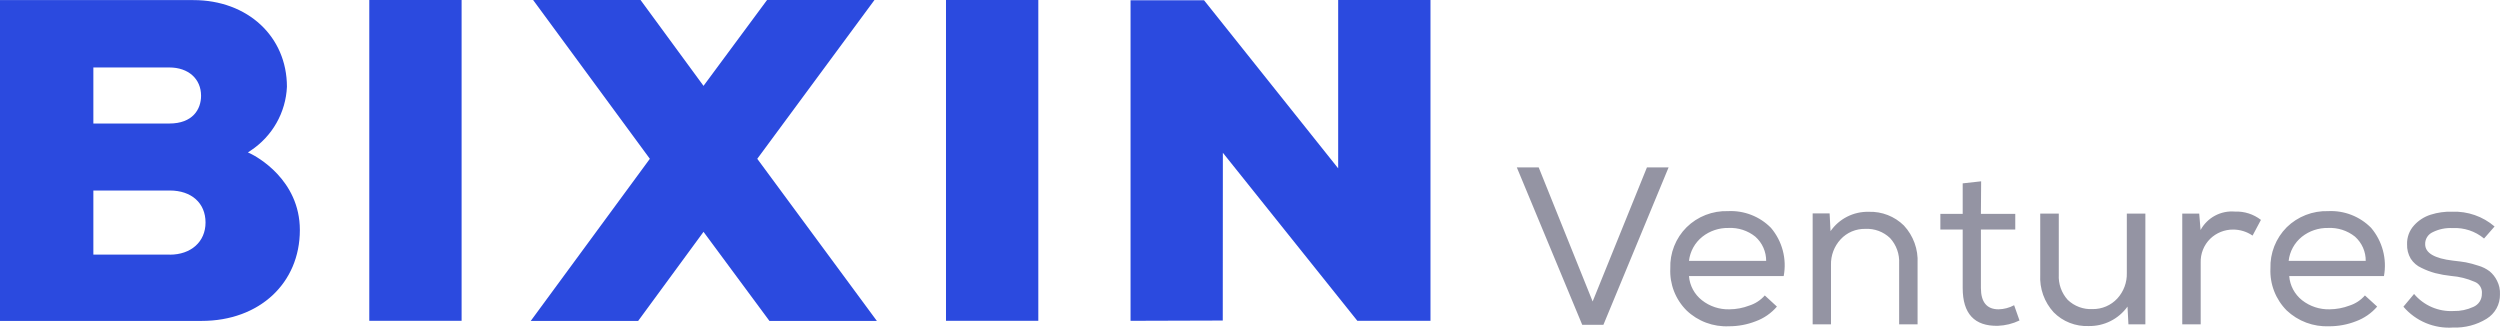
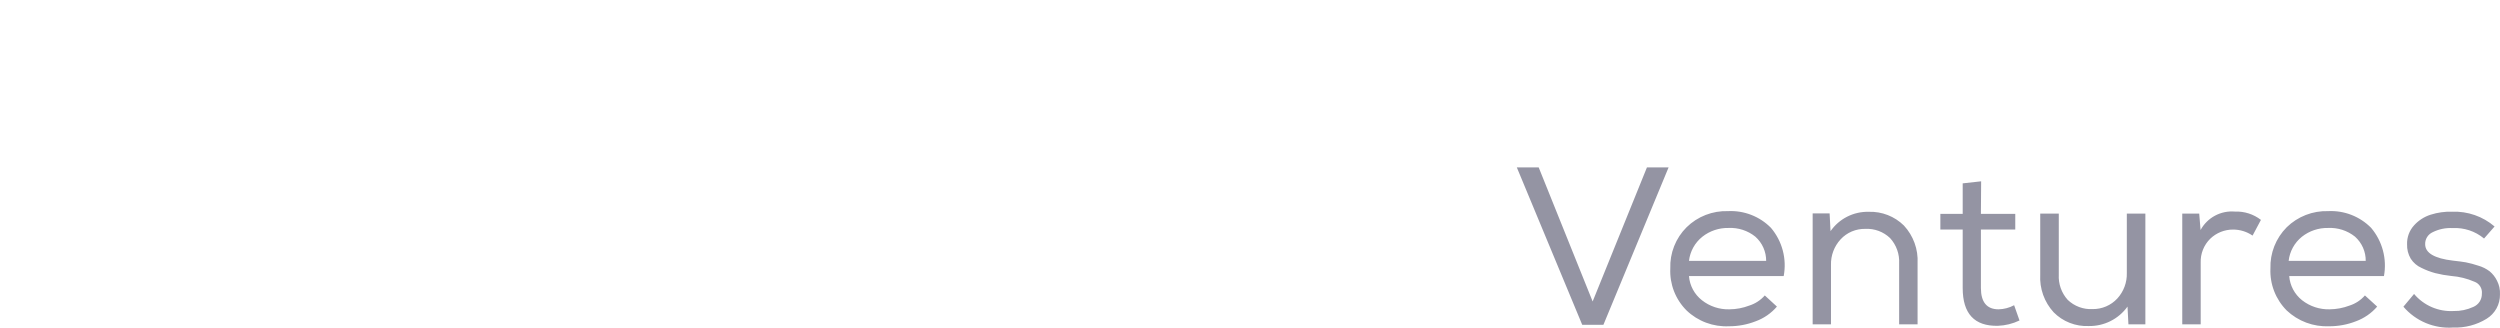
<svg xmlns="http://www.w3.org/2000/svg" width="206" height="27" viewBox="0 0 206 27" fill="none">
  <path fill-rule="evenodd" clip-rule="evenodd" d="M202.099 18.794C203.031 18.745 203.947 19.046 204.666 19.637L204.675 19.666L205.553 18.662C204.584 17.83 203.332 17.395 202.052 17.444C201.457 17.426 200.864 17.508 200.297 17.687C199.766 17.853 199.29 18.158 198.919 18.569C198.531 18.994 198.325 19.552 198.343 20.125C198.327 20.542 198.432 20.956 198.645 21.316C198.859 21.65 199.167 21.915 199.532 22.075C199.894 22.255 200.274 22.4 200.665 22.506C201.102 22.616 201.547 22.694 201.995 22.741C202.646 22.791 203.284 22.95 203.883 23.21C204.085 23.28 204.256 23.417 204.369 23.598C204.483 23.779 204.531 23.992 204.506 24.203C204.512 24.434 204.448 24.662 204.322 24.856C204.195 25.05 204.013 25.202 203.798 25.291C203.293 25.524 202.741 25.64 202.184 25.628C201.567 25.662 200.951 25.553 200.384 25.309C199.817 25.065 199.315 24.692 198.919 24.222L198.041 25.272C198.542 25.858 199.174 26.319 199.887 26.617C200.601 26.915 201.374 27.042 202.146 26.988C203.109 27.024 204.062 26.776 204.883 26.275C205.23 26.065 205.515 25.769 205.711 25.415C205.906 25.061 206.005 24.663 205.997 24.26C206.018 23.866 205.934 23.475 205.751 23.125C205.607 22.829 205.401 22.567 205.147 22.356C204.865 22.143 204.545 21.984 204.204 21.888C203.87 21.776 203.529 21.685 203.184 21.616C202.911 21.569 202.552 21.522 202.118 21.475C200.608 21.297 199.834 20.847 199.834 20.125C199.827 19.917 199.882 19.711 199.993 19.534C200.104 19.357 200.266 19.217 200.457 19.131C200.965 18.879 201.531 18.762 202.099 18.794ZM195.88 25.263L195.879 25.264L194.87 24.344C194.533 24.731 194.096 25.02 193.605 25.178C193.078 25.379 192.519 25.484 191.954 25.488C191.134 25.508 190.333 25.243 189.689 24.738C189.385 24.497 189.134 24.195 188.952 23.853C188.77 23.511 188.661 23.136 188.632 22.75L196.437 22.75C196.566 22.051 196.538 21.332 196.355 20.645C196.173 19.958 195.84 19.32 195.38 18.775C194.922 18.309 194.369 17.946 193.759 17.708C193.149 17.47 192.495 17.364 191.841 17.397C191.21 17.377 190.582 17.485 189.995 17.714C189.408 17.943 188.873 18.288 188.424 18.728C187.981 19.174 187.634 19.705 187.403 20.288C187.173 20.872 187.064 21.496 187.084 22.122C187.055 22.759 187.159 23.396 187.39 23.991C187.621 24.587 187.973 25.128 188.424 25.582C188.889 26.02 189.437 26.362 190.037 26.586C190.637 26.81 191.276 26.911 191.916 26.885C192.675 26.888 193.428 26.748 194.134 26.472C194.809 26.223 195.41 25.807 195.879 25.264L195.899 25.282L195.88 25.263ZM194.936 21.513C194.942 21.133 194.866 20.757 194.713 20.409C194.56 20.061 194.333 19.75 194.049 19.497C193.422 18.998 192.633 18.744 191.831 18.784C191.051 18.769 190.29 19.024 189.68 19.506C189.066 20 188.672 20.714 188.585 21.494L194.936 21.494L194.936 21.513ZM181.214 17.584L181.216 17.603L179.818 17.603L179.818 26.725L181.337 26.725L181.337 21.644C181.324 21.28 181.387 20.917 181.522 20.578C181.656 20.239 181.86 19.932 182.12 19.675C182.625 19.186 183.303 18.913 184.008 18.916C184.581 18.916 185.14 19.089 185.612 19.413L186.301 18.119C185.691 17.646 184.932 17.403 184.159 17.434C183.589 17.385 183.017 17.502 182.514 17.772C182.011 18.042 181.598 18.453 181.327 18.953L181.216 17.603L181.224 17.603L181.214 17.584ZM146.418 25.263L146.419 25.263L146.438 25.281L146.418 25.263ZM146.418 25.263C145.951 25.808 145.35 26.225 144.673 26.472C143.97 26.747 143.22 26.887 142.465 26.884C141.824 26.915 141.184 26.814 140.584 26.59C139.983 26.366 139.435 26.023 138.973 25.581C138.52 25.129 138.167 24.587 137.936 23.992C137.705 23.396 137.602 22.759 137.633 22.122C137.611 21.495 137.718 20.871 137.949 20.287C138.179 19.703 138.528 19.172 138.973 18.728C139.421 18.287 139.955 17.941 140.543 17.712C141.13 17.483 141.758 17.376 142.389 17.397C143.044 17.364 143.698 17.47 144.308 17.708C144.918 17.945 145.47 18.309 145.928 18.775C146.388 19.319 146.721 19.958 146.902 20.645C147.083 21.333 147.108 22.052 146.976 22.75L139.171 22.75C139.201 23.136 139.312 23.512 139.495 23.855C139.679 24.197 139.931 24.497 140.237 24.738C140.879 25.246 141.682 25.511 142.502 25.488C143.064 25.485 143.621 25.38 144.144 25.178C144.638 25.021 145.079 24.733 145.419 24.344L146.418 25.263ZM145.303 20.408C145.458 20.756 145.536 21.132 145.532 21.512L145.532 21.494L139.171 21.494C139.262 20.713 139.658 19.999 140.275 19.506C140.886 19.024 141.647 18.769 142.427 18.784C143.226 18.744 144.012 18.998 144.635 19.497C144.921 19.75 145.149 20.06 145.303 20.408ZM131.234 24.841L126.789 13.796L124.987 13.796L130.375 26.763L132.121 26.763L137.491 13.796L135.707 13.796L131.234 24.841ZM150.76 17.584L149.363 17.584L149.363 26.725L150.873 26.725L150.873 21.831C150.852 21.052 151.136 20.296 151.666 19.722C151.923 19.443 152.237 19.222 152.587 19.073C152.937 18.925 153.315 18.852 153.695 18.859C154.071 18.839 154.446 18.896 154.799 19.027C155.151 19.158 155.472 19.359 155.743 19.619C156 19.899 156.197 20.228 156.325 20.585C156.453 20.942 156.509 21.321 156.489 21.7L156.489 26.725L158.008 26.725L158.008 21.681C158.037 21.117 157.953 20.553 157.76 20.022C157.567 19.491 157.27 19.003 156.885 18.587C156.505 18.21 156.05 17.915 155.55 17.72C155.05 17.525 154.515 17.434 153.978 17.453C153.362 17.438 152.753 17.577 152.204 17.855C151.655 18.133 151.185 18.543 150.836 19.047L150.76 17.584ZM163.227 17.622L166.058 17.622L166.058 18.916L163.227 18.916L163.227 23.735C163.227 24.897 163.718 25.488 164.68 25.488C165.129 25.478 165.569 25.362 165.964 25.15L166.407 26.407C165.849 26.674 165.242 26.824 164.624 26.847C162.692 26.885 161.726 25.847 161.726 23.735L161.726 18.916L159.886 18.916L159.886 17.622L161.726 17.622L161.726 15.109L163.246 14.94L163.227 17.622ZM175.307 25.263L175.382 26.725L176.779 26.725L176.779 17.603L175.25 17.603L175.25 22.497C175.272 23.271 174.991 24.024 174.467 24.597C174.208 24.877 173.892 25.099 173.541 25.249C173.19 25.399 172.811 25.474 172.428 25.469C172.053 25.489 171.677 25.432 171.325 25.301C170.972 25.17 170.651 24.969 170.38 24.709C170.126 24.428 169.93 24.099 169.804 23.742C169.677 23.384 169.623 23.006 169.644 22.628L169.644 17.603L168.115 17.603L168.115 22.637C168.084 23.2 168.165 23.764 168.354 24.295C168.544 24.826 168.838 25.314 169.22 25.731C169.594 26.111 170.045 26.408 170.542 26.603C171.04 26.798 171.573 26.888 172.107 26.866C172.732 26.877 173.349 26.737 173.907 26.457C174.464 26.178 174.945 25.768 175.307 25.263Z" fill="#9494A3" />
-   <path fill-rule="evenodd" clip-rule="evenodd" d="M110.265 13.871L99.214 0.023L93.157 0.023L93.157 26.435L100.756 26.412L100.764 12.588L111.846 26.435L117.872 26.435L117.872 0L110.265 -3.30339e-07L110.265 13.871ZM85.557 -1.40326e-06L85.557 26.435L77.95 26.435L77.95 -1.7336e-06L85.557 -1.40326e-06ZM72.057 -1.98951e-06L63.206 -2.37389e-06L57.97 7.075L52.781 -2.82657e-06L43.929 -3.21095e-06L53.548 13.085L43.734 26.443L52.585 26.443L57.97 19.103L63.401 26.443L72.253 26.443L62.399 13.085L72.057 -1.98951e-06ZM38.036 26.435L38.036 -9.04037e-08L30.429 -4.18576e-07L30.429 26.435L38.036 26.435ZM20.654 12.409L20.427 12.557L20.669 12.673C21.084 12.876 24.708 14.78 24.708 18.956C24.708 23.333 21.374 26.443 16.615 26.443L5.22423e-05 26.443L5.34054e-05 0.008L15.934 0.008C20.403 0.008 23.643 3.009 23.643 7.153C23.596 8.201 23.301 9.223 22.781 10.136C22.262 11.05 21.533 11.828 20.654 12.409ZM13.954 5.559L7.693 5.559L7.693 10.178L13.954 10.178C15.887 10.178 16.568 8.996 16.568 7.892C16.568 6.492 15.52 5.559 13.954 5.559ZM7.693 20.977L13.993 20.977L13.993 20.985C15.723 20.985 16.936 19.935 16.936 18.334C16.936 16.732 15.778 15.698 13.993 15.698L7.693 15.698L7.693 20.977Z" fill="#2B4ADF" />
</svg>